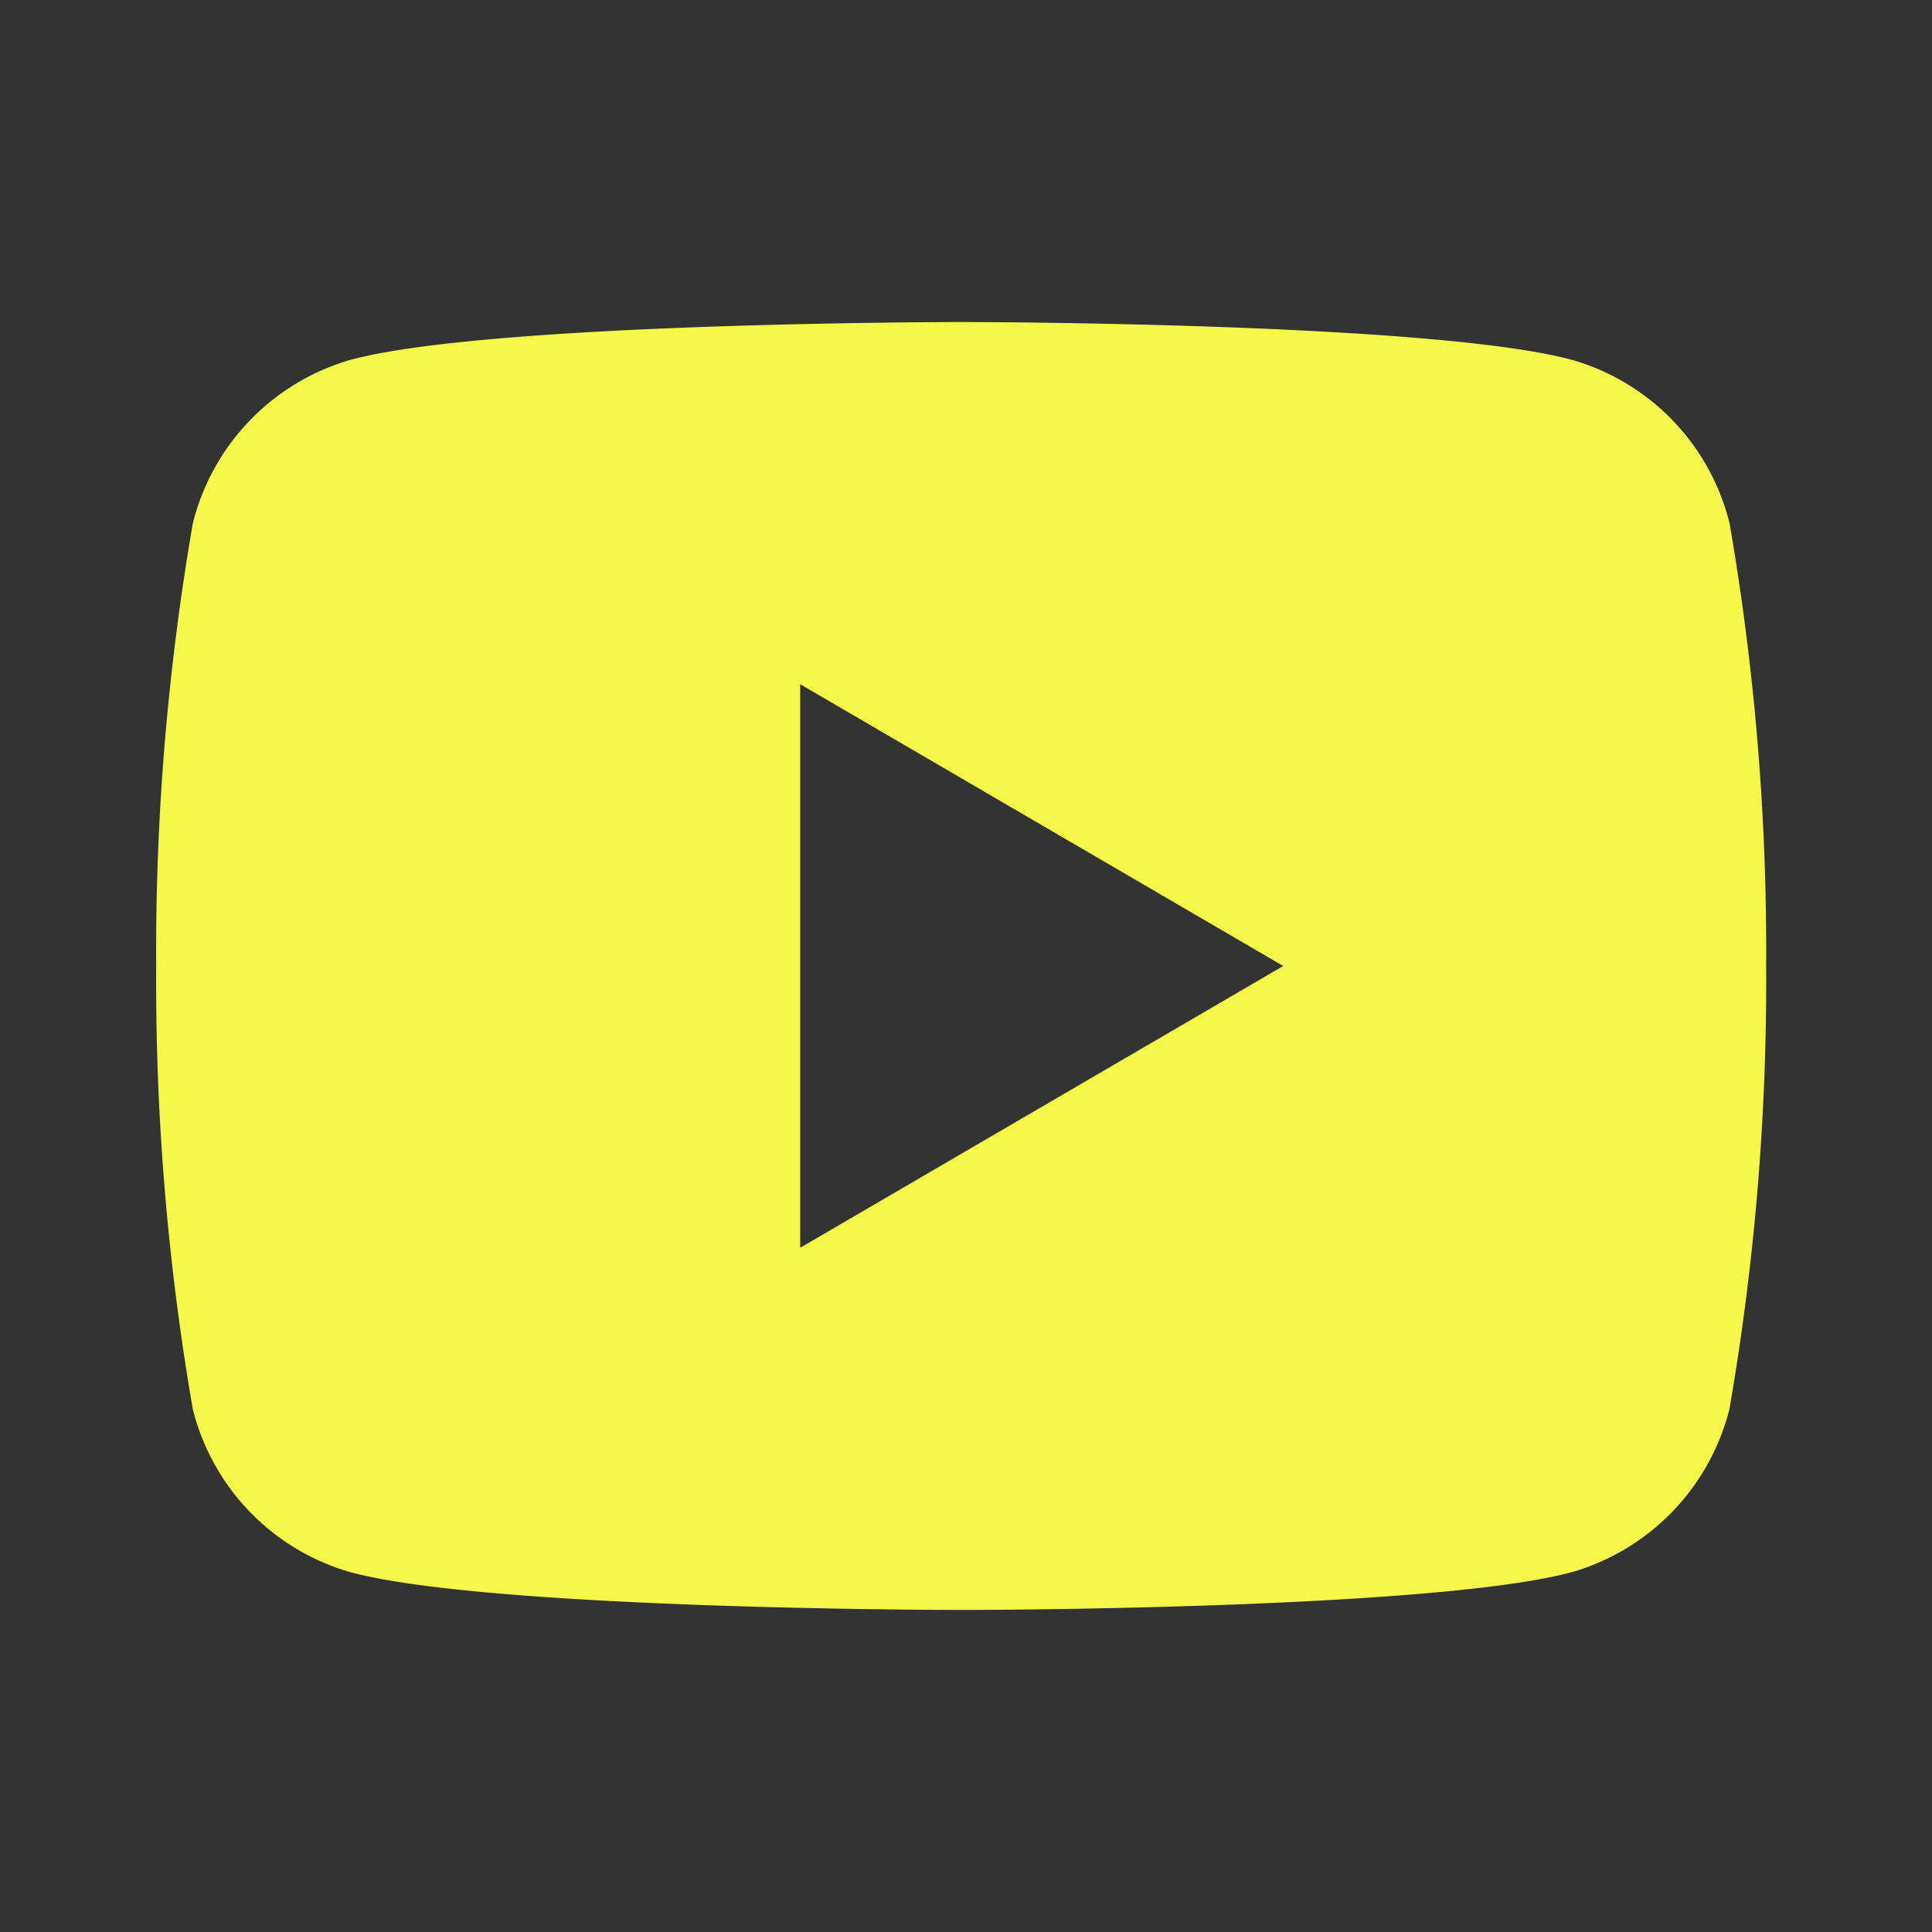
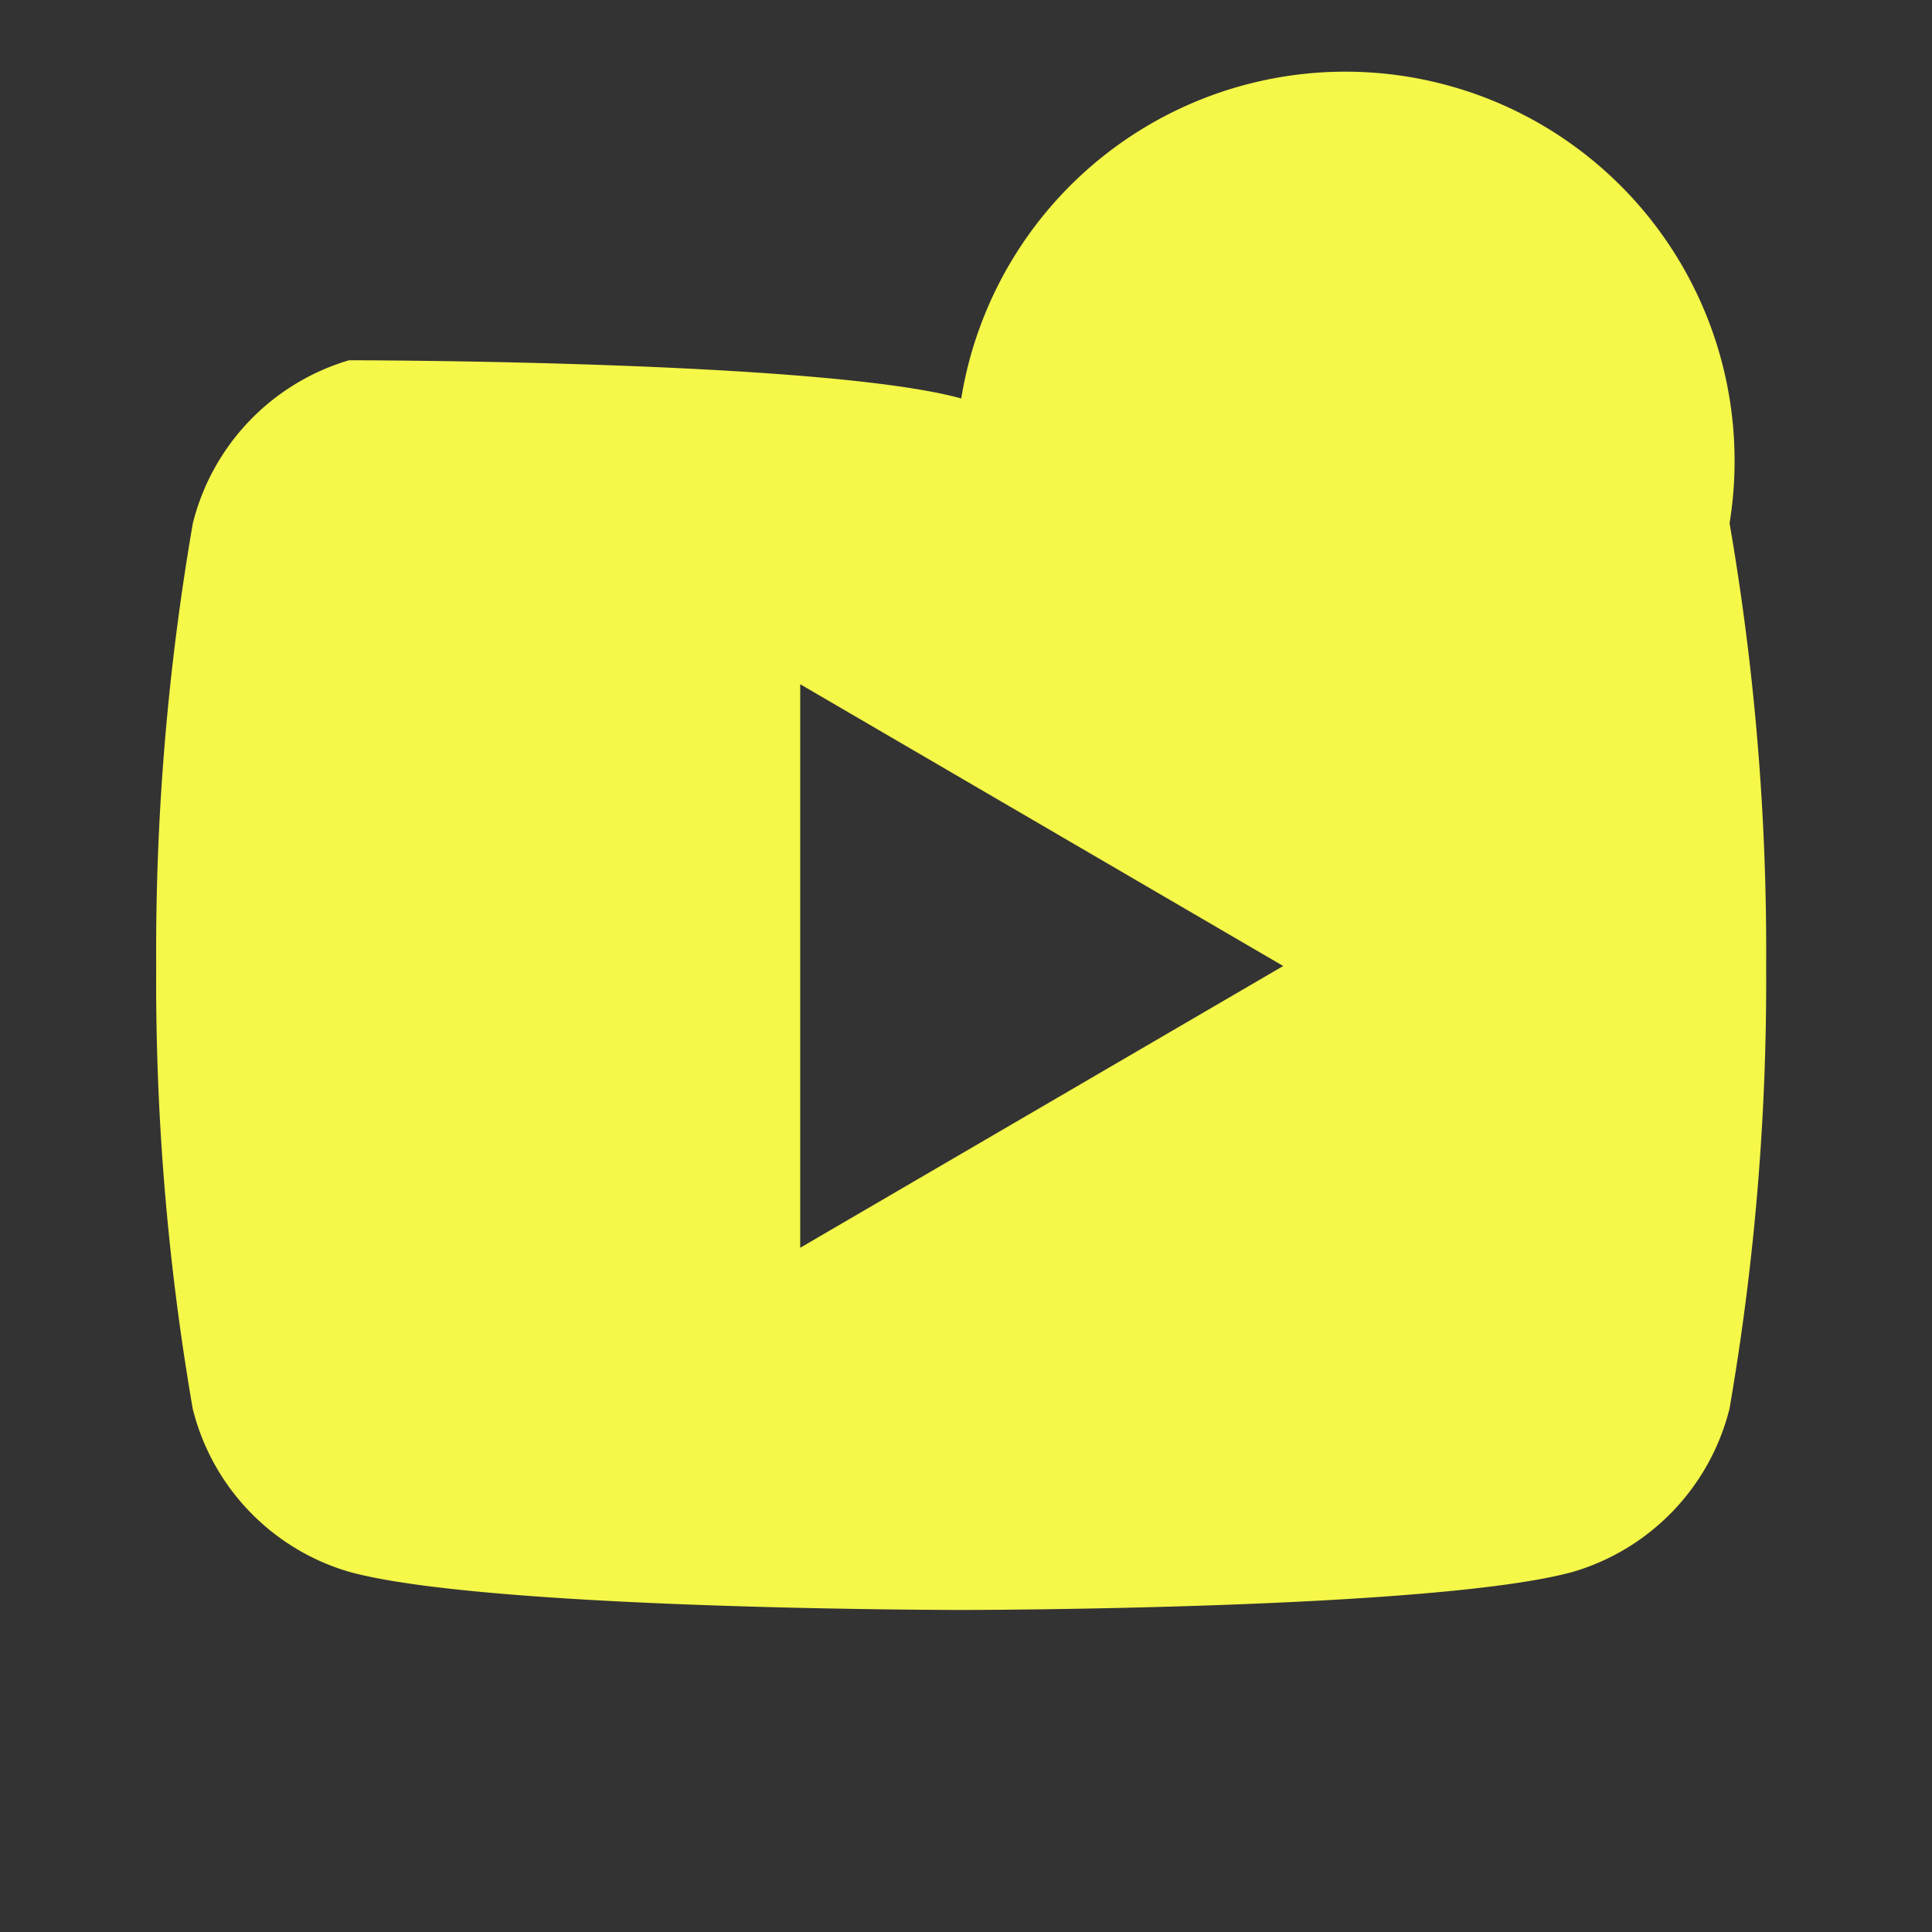
<svg xmlns="http://www.w3.org/2000/svg" viewBox="0.04 0 32 32">
  <rect x="0.04" y="0" width="32" height="32" fill="#333333" stroke="none" />
  <defs>
    <clipPath id="clip-path">
      <rect id="Image_Place_Holder" data-name="Image Place Holder" width="32" height="32" transform="translate(0.04)" fill="#f5f749" />
    </clipPath>
  </defs>
  <g id="Image_Place_Holder-2" data-name="Image Place Holder" transform="translate(-0.04)">
    <g id="Mask_Group_4" data-name="Mask Group 4" clip-path="url(#clip-path)">
      <g id="youtube">
-         <path id="Path_82" data-name="Path 82" d="M31.227,13.667A41.548,41.548,0,0,1,31.833,21a41.548,41.548,0,0,1-.607,7.333,3.769,3.769,0,0,1-2.587,2.7c-2.28.633-10.14.633-10.14.633s-7.86,0-10.14-.633a3.757,3.757,0,0,1-2.587-2.7A41.548,41.548,0,0,1,5.167,21a41.548,41.548,0,0,1,.607-7.333,3.769,3.769,0,0,1,2.587-2.7c2.28-.633,10.14-.633,10.14-.633s7.86,0,10.14.633A3.757,3.757,0,0,1,31.227,13.667Zm-15.393,12,8-4.667-8-4.667Z" transform="translate(-2.5 -5)" fill="#f5f749" />
-         <path id="Path_83" data-name="Path 83" d="M0,0H32V32H0Z" fill="none" />
+         <path id="Path_82" data-name="Path 82" d="M31.227,13.667A41.548,41.548,0,0,1,31.833,21a41.548,41.548,0,0,1-.607,7.333,3.769,3.769,0,0,1-2.587,2.7c-2.28.633-10.14.633-10.14.633s-7.86,0-10.14-.633a3.757,3.757,0,0,1-2.587-2.7A41.548,41.548,0,0,1,5.167,21a41.548,41.548,0,0,1,.607-7.333,3.769,3.769,0,0,1,2.587-2.7s7.86,0,10.14.633A3.757,3.757,0,0,1,31.227,13.667Zm-15.393,12,8-4.667-8-4.667Z" transform="translate(-2.5 -5)" fill="#f5f749" />
      </g>
    </g>
  </g>
</svg>